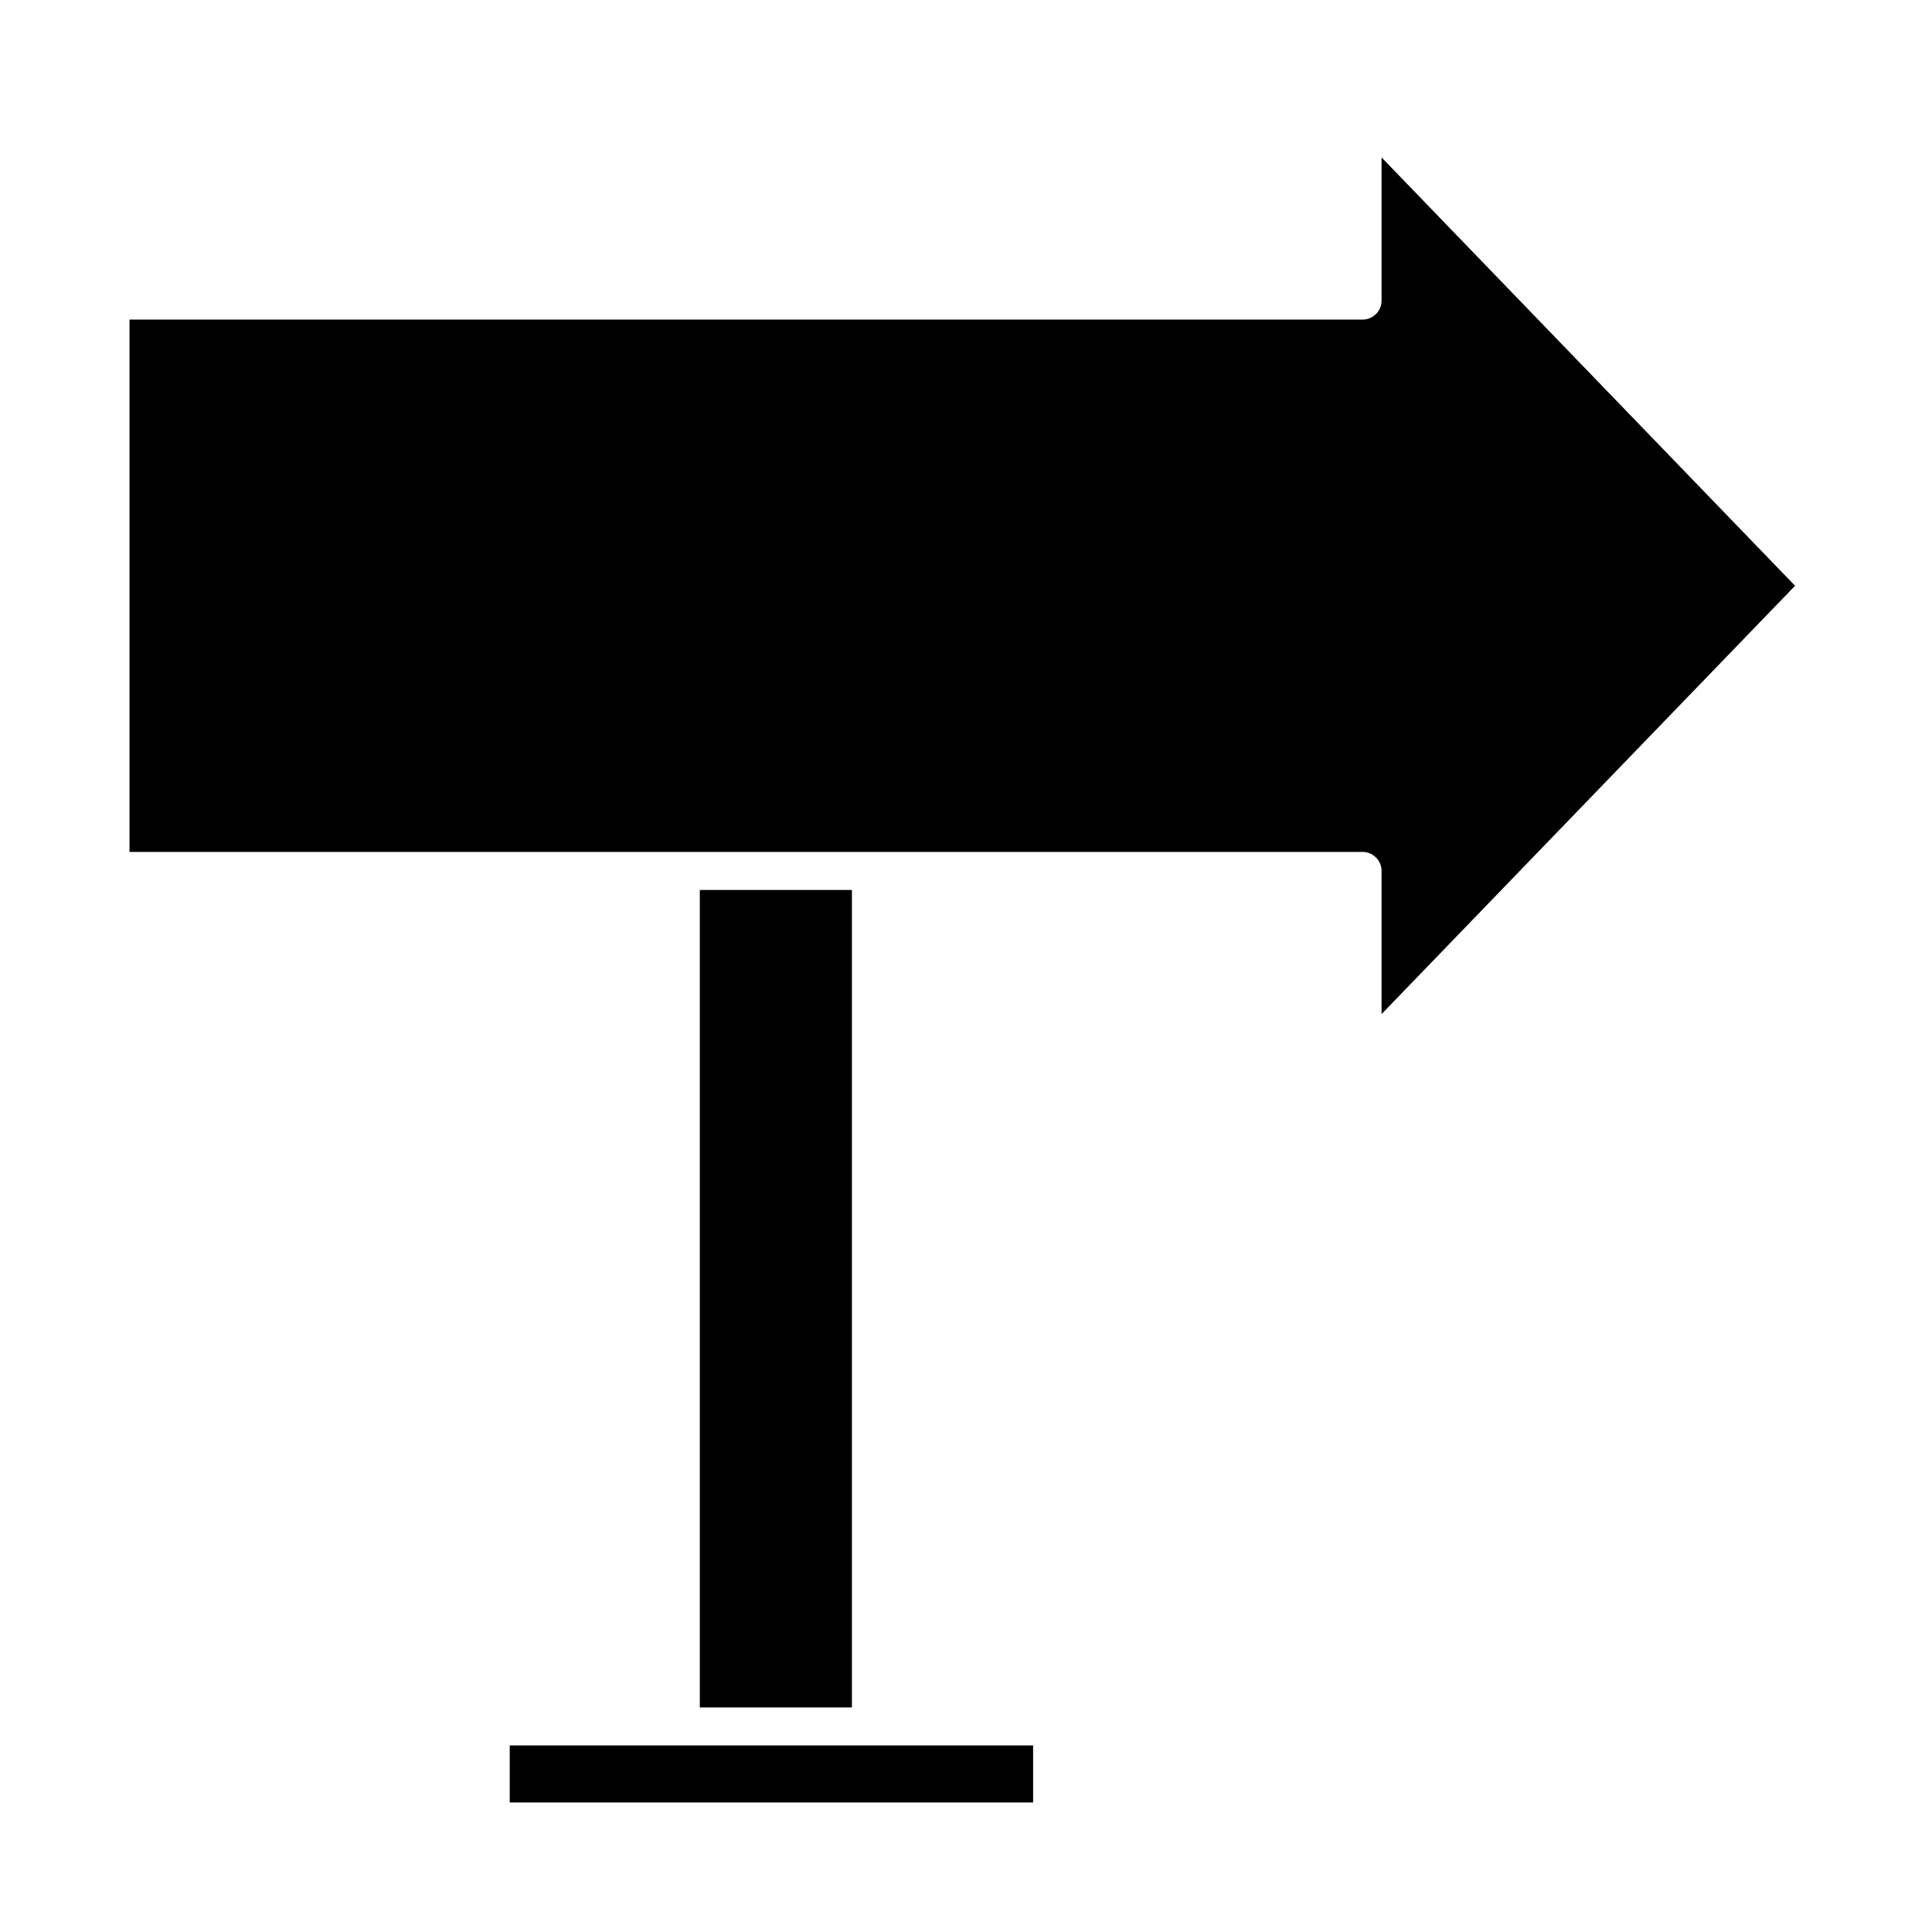
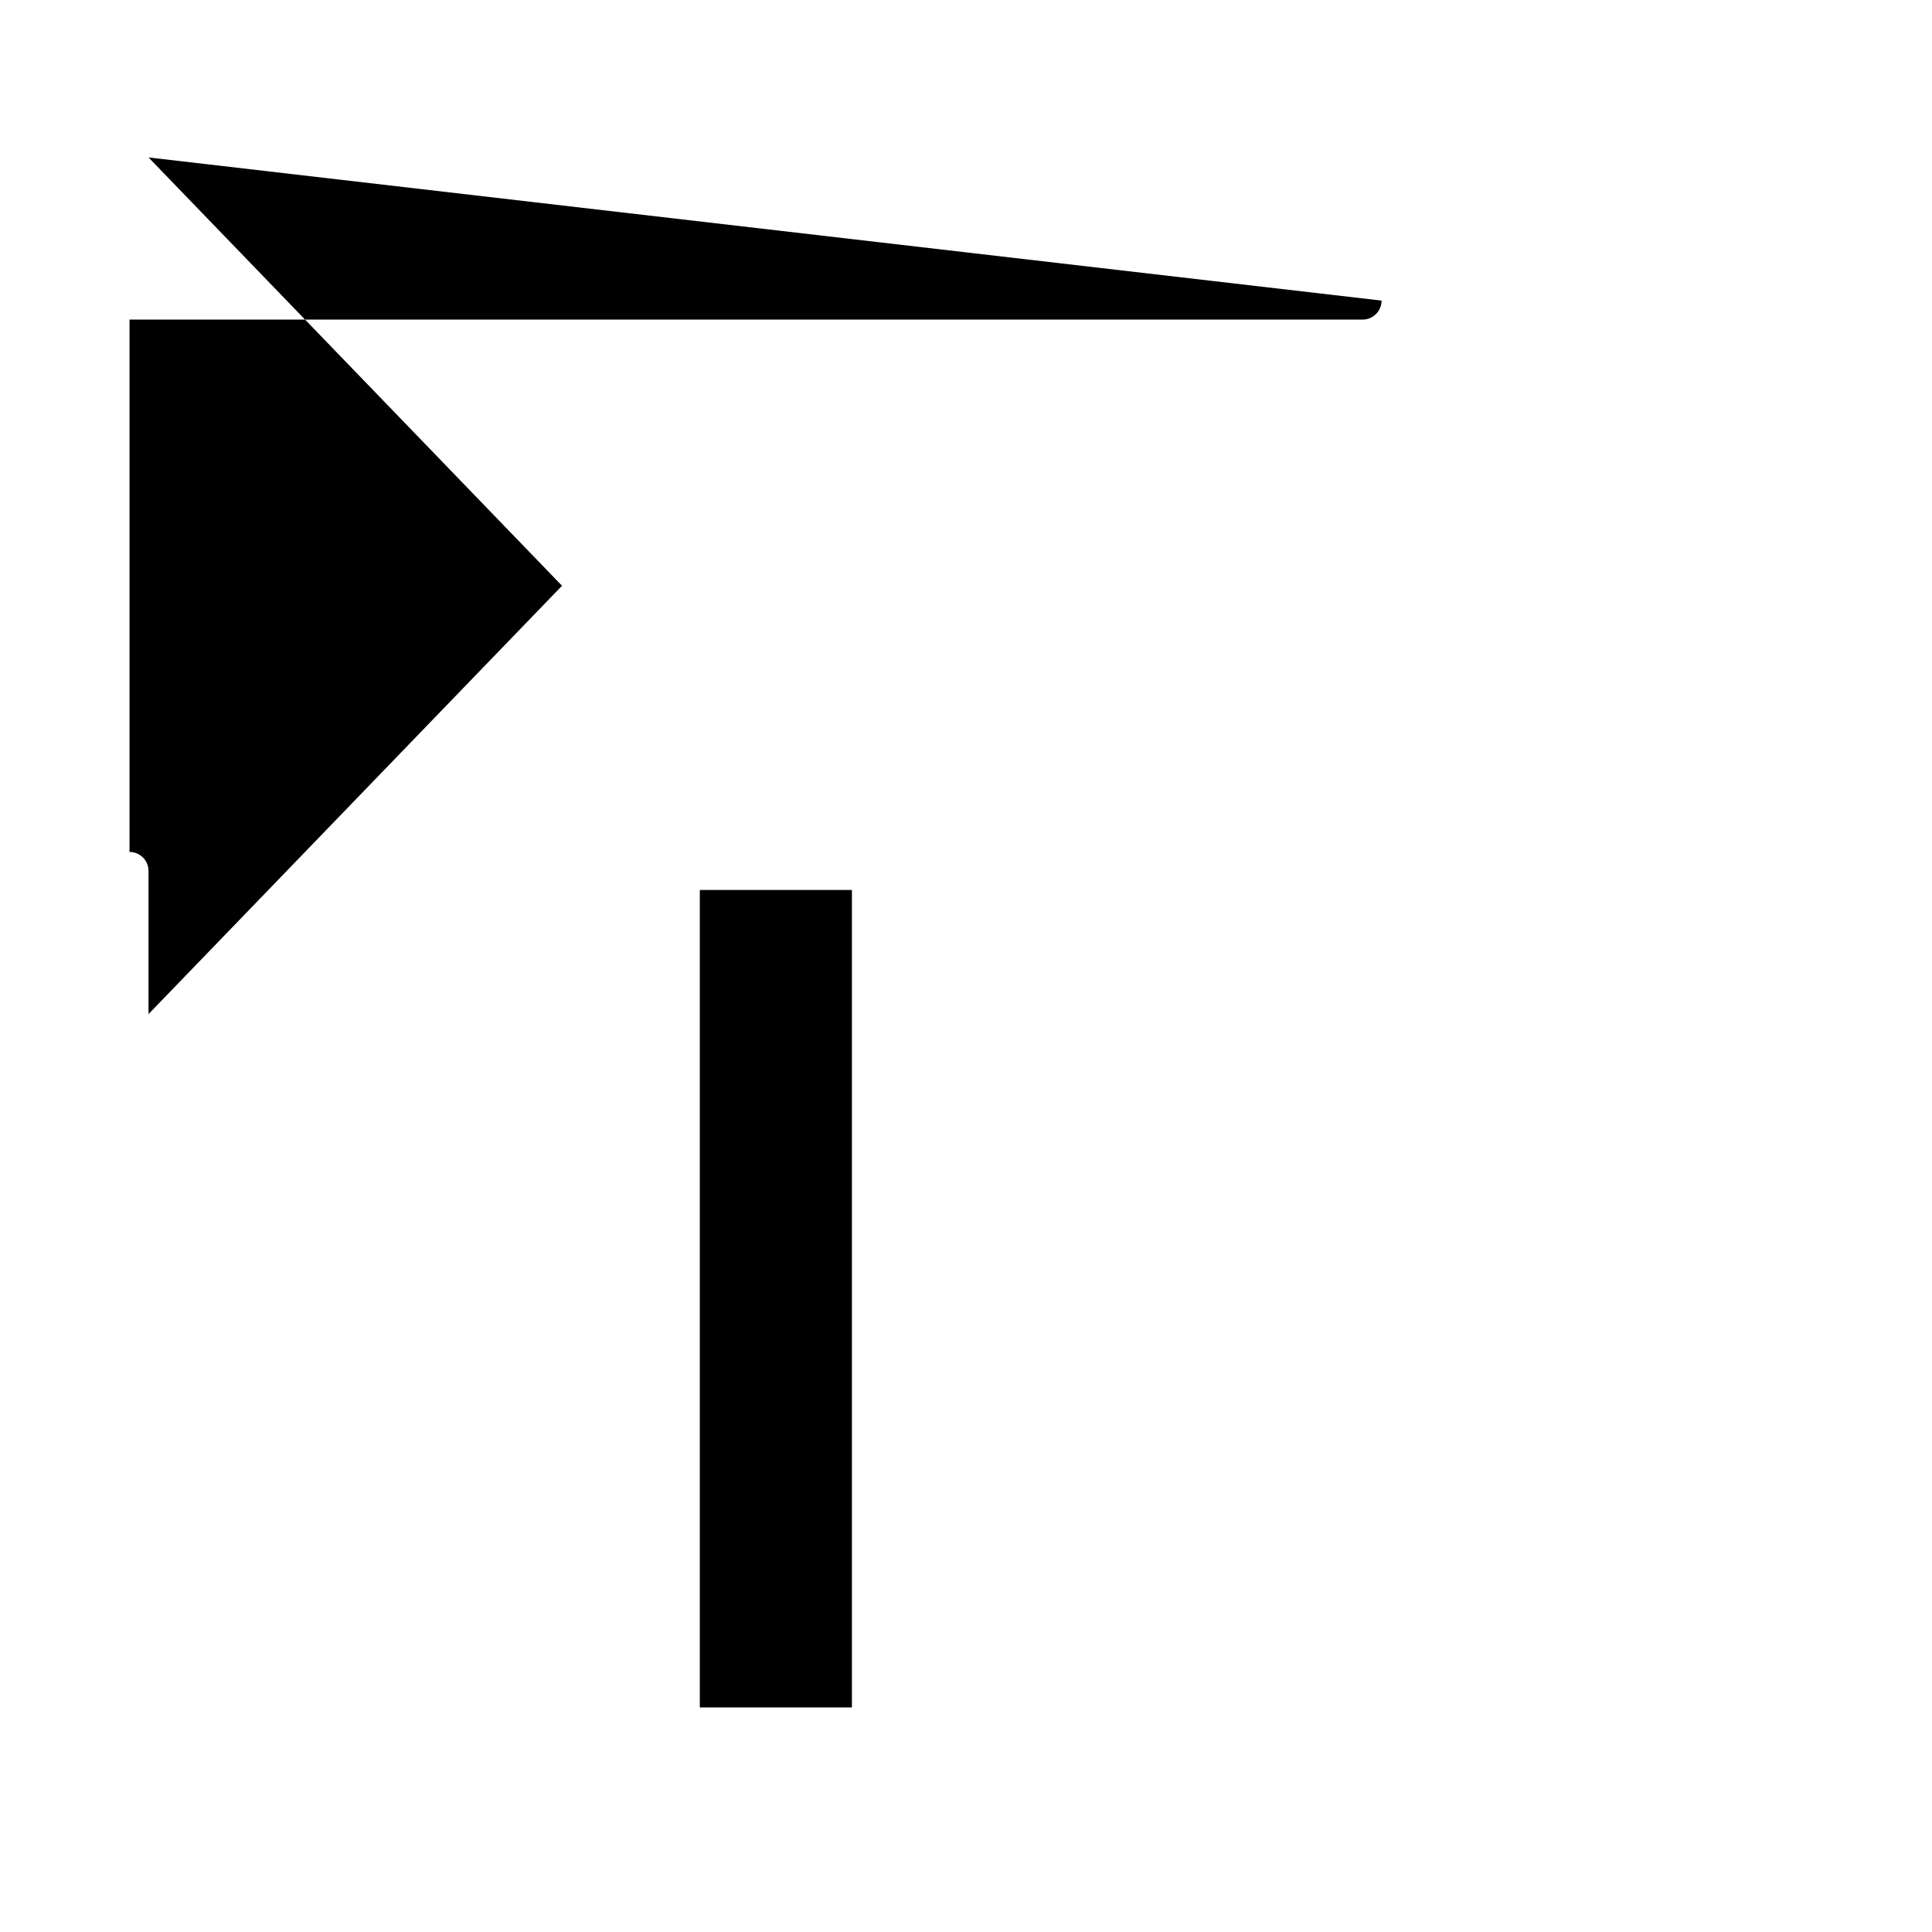
<svg xmlns="http://www.w3.org/2000/svg" fill="#000000" width="800px" height="800px" version="1.1" viewBox="144 144 512 512">
  <g>
-     <path d="m510.13 223.66c0 1.336-0.531 2.617-1.477 3.562-0.945 0.945-2.227 1.477-3.562 1.477h-326.77v141.07h326.77c1.336 0 2.617 0.531 3.562 1.477 0.945 0.945 1.477 2.227 1.477 3.562v37.938l109.58-113.51-109.58-113.51z" />
+     <path d="m510.13 223.66c0 1.336-0.531 2.617-1.477 3.562-0.945 0.945-2.227 1.477-3.562 1.477h-326.77v141.07c1.336 0 2.617 0.531 3.562 1.477 0.945 0.945 1.477 2.227 1.477 3.562v37.938l109.58-113.51-109.58-113.51z" />
    <path d="m329.46 379.85h40.305v216.64h-40.305z" />
-     <path d="m374.81 606.56h-95.723v15.117h138.7v-15.117z" />
  </g>
</svg>